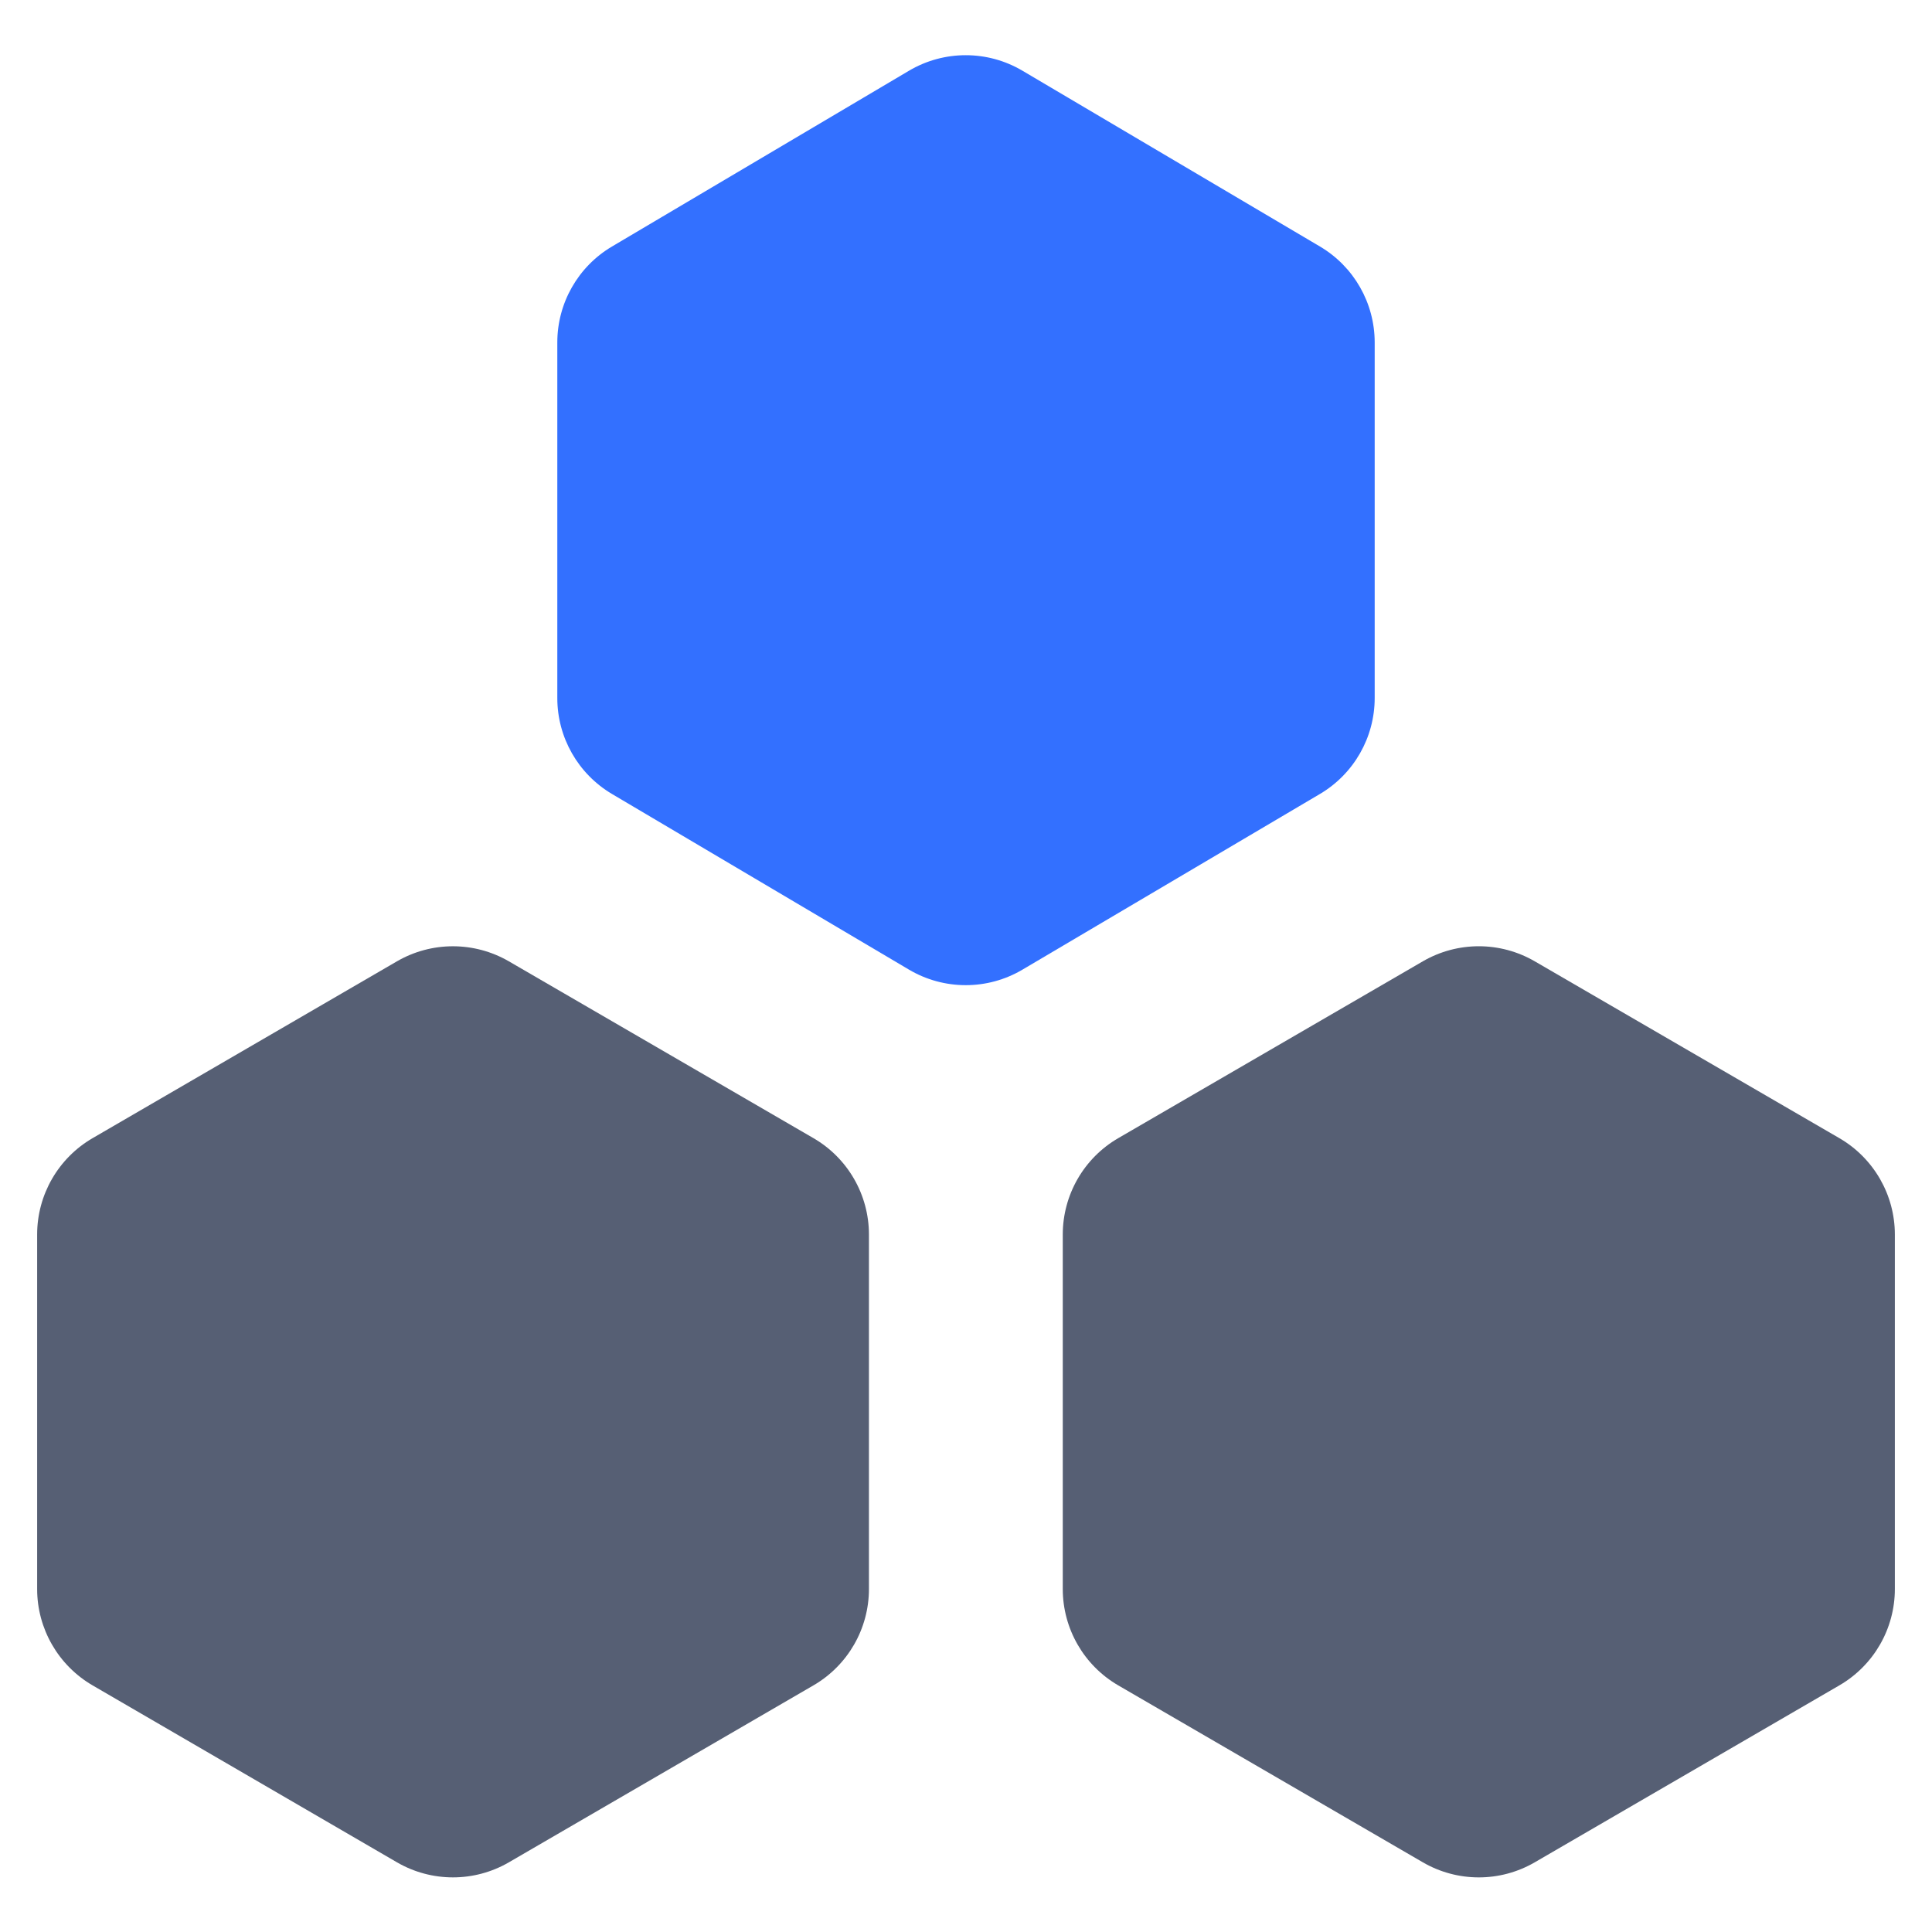
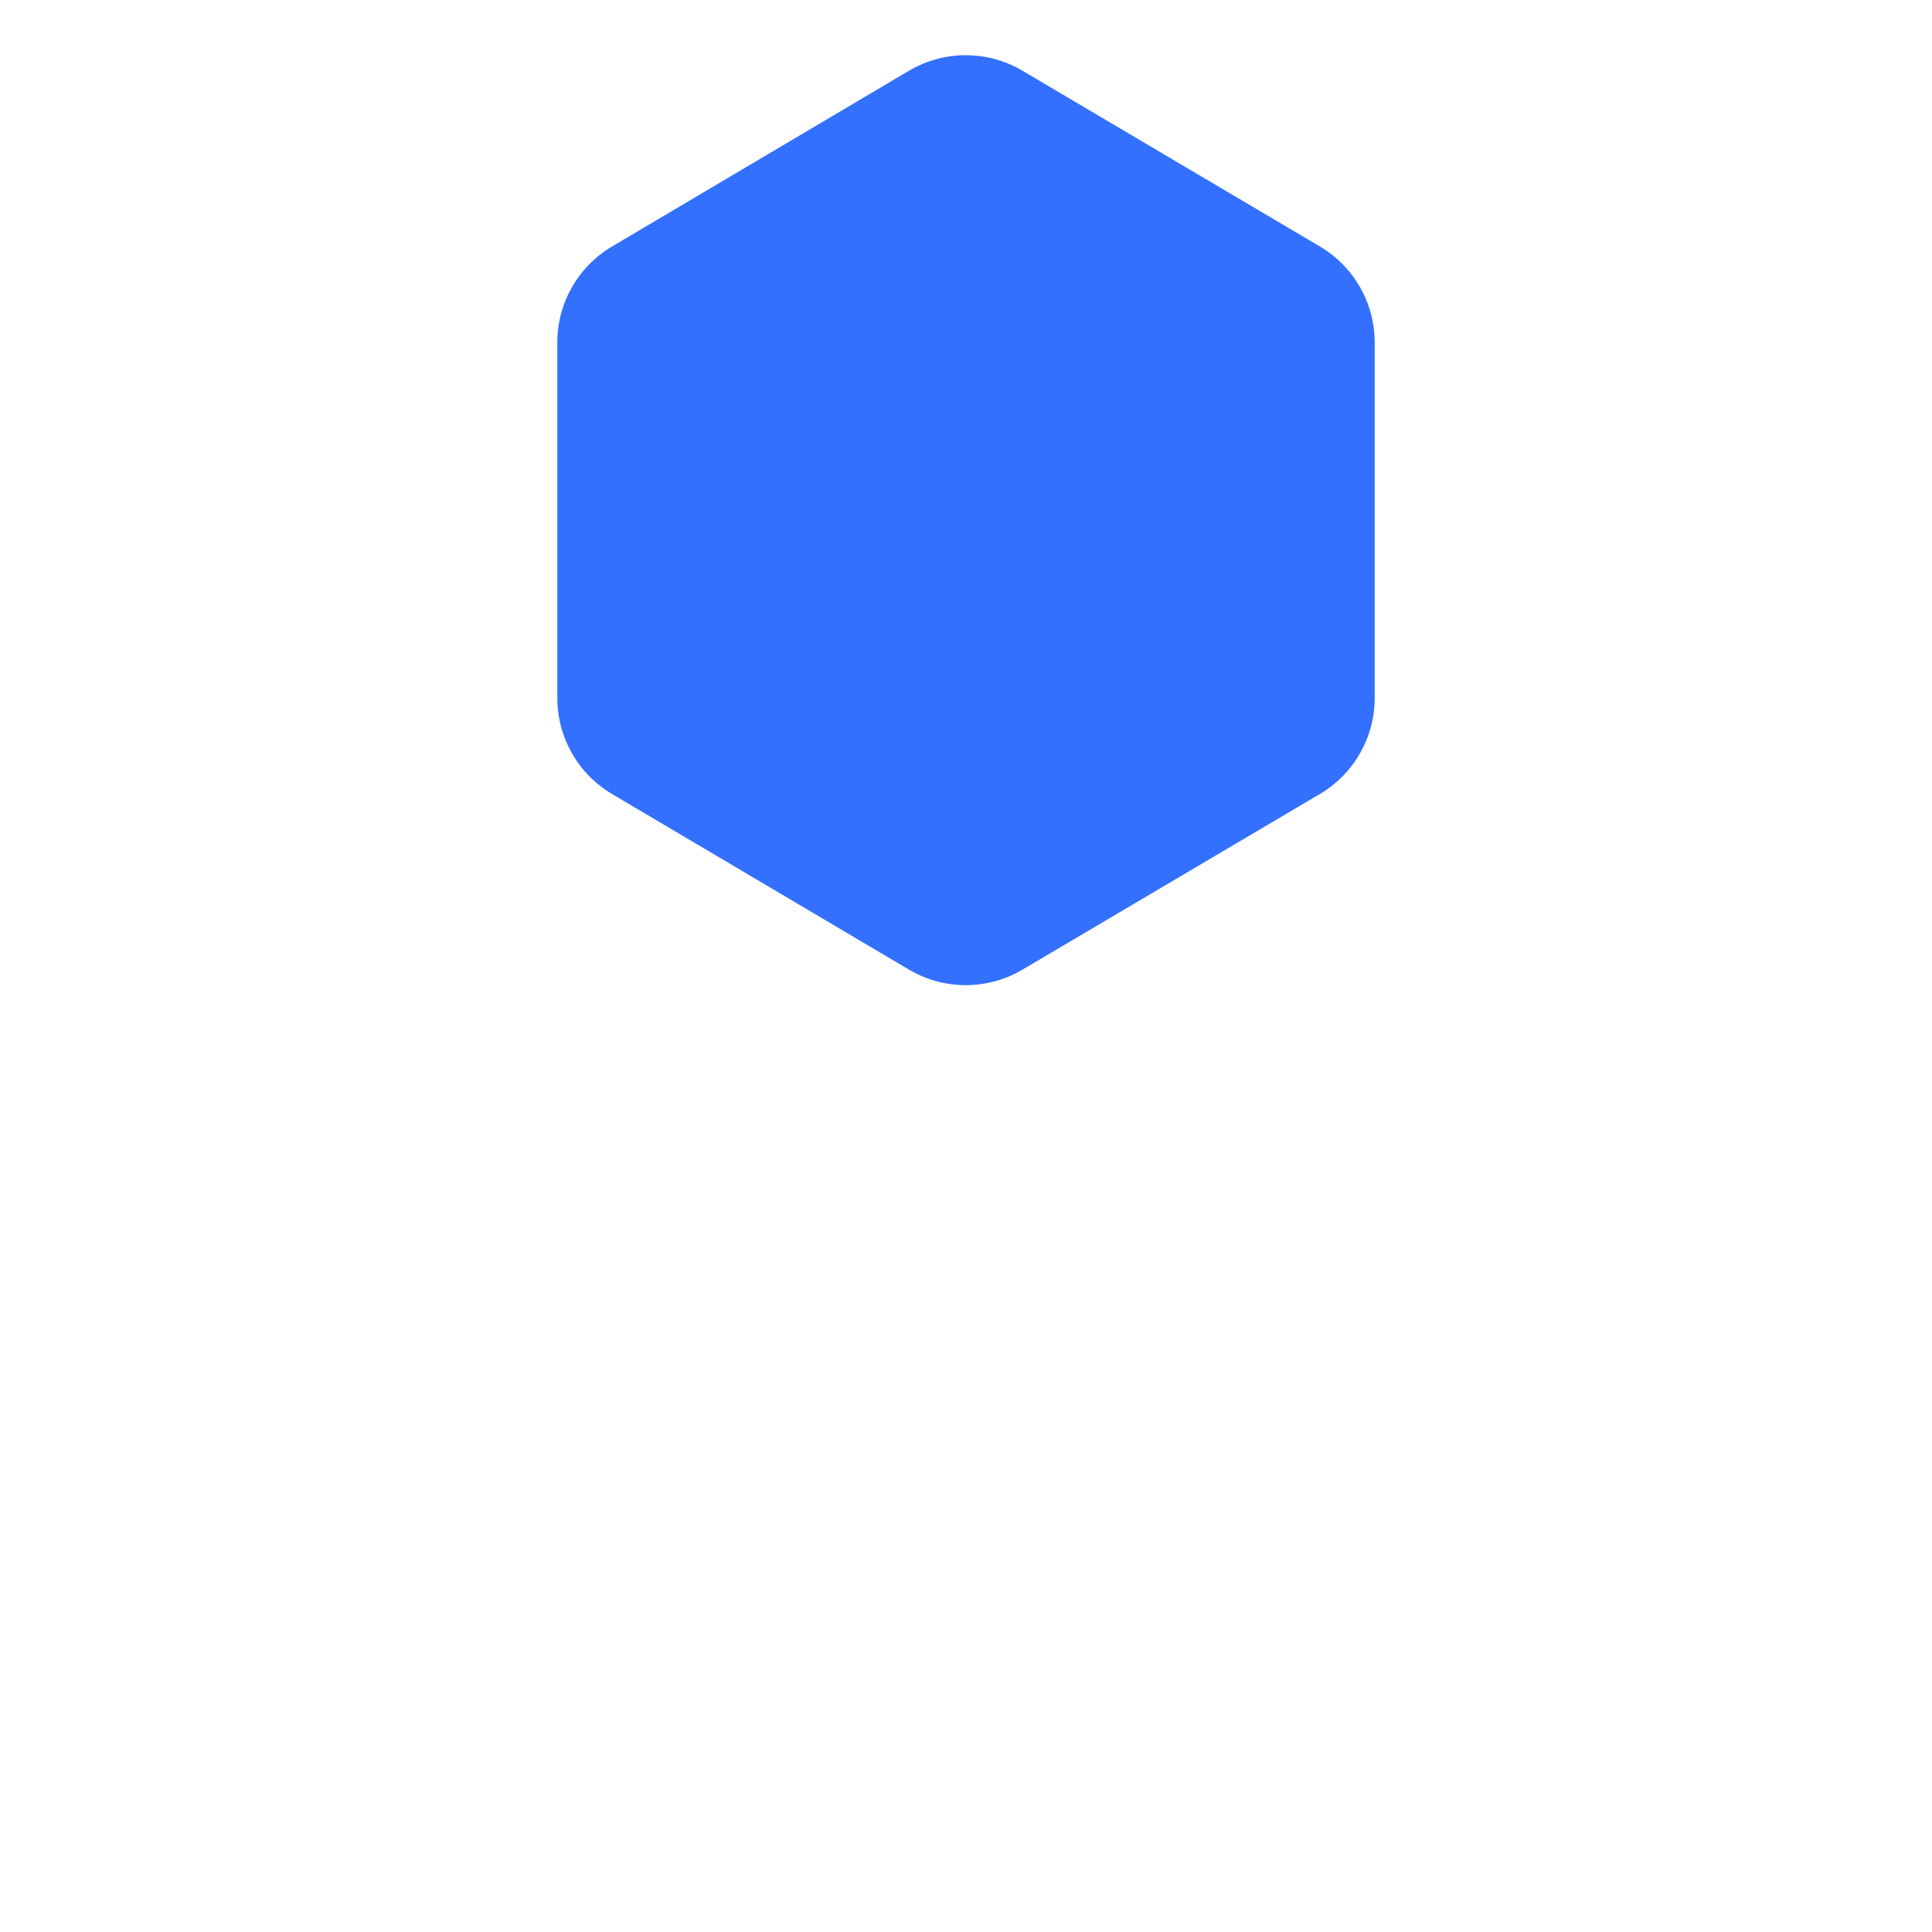
<svg xmlns="http://www.w3.org/2000/svg" width="80" height="80" viewBox="0 0 80 80" fill="none">
-   <path d="M63.551 39.806C62.118 38.974 60.35 38.974 58.917 39.806L46.305 47.128C44.882 47.954 44.007 49.475 44.007 51.12V65.797C44.007 67.441 44.882 68.961 46.303 69.787L58.916 77.114C60.349 77.947 62.119 77.947 63.552 77.114L76.165 69.787C77.587 68.961 78.462 67.441 78.462 65.797V51.12C78.462 49.475 77.586 47.954 76.163 47.128L63.551 39.806ZM3.835 47.128C2.413 47.954 1.538 49.474 1.538 51.119V65.798C1.538 67.442 2.413 68.961 3.834 69.788L16.435 77.113C17.868 77.946 19.639 77.947 21.073 77.114L33.684 69.787C35.106 68.961 35.981 67.441 35.981 65.797V51.12C35.981 49.475 35.106 47.954 33.683 47.128L21.072 39.807C19.638 38.975 17.869 38.975 16.436 39.807L3.835 47.128Z" fill="#565F74" />
  <path d="M56.923 14.181C56.923 12.548 56.061 11.037 54.656 10.207L42.337 2.928C40.888 2.071 39.087 2.072 37.639 2.929L25.342 10.207C23.938 11.037 23.077 12.547 23.077 14.179V28.905C23.077 30.537 23.938 32.047 25.343 32.878L37.64 40.151C39.088 41.007 40.888 41.008 42.336 40.152L54.655 32.877C56.06 32.047 56.923 30.536 56.923 28.903V14.181Z" fill="#3370FF" />
</svg>